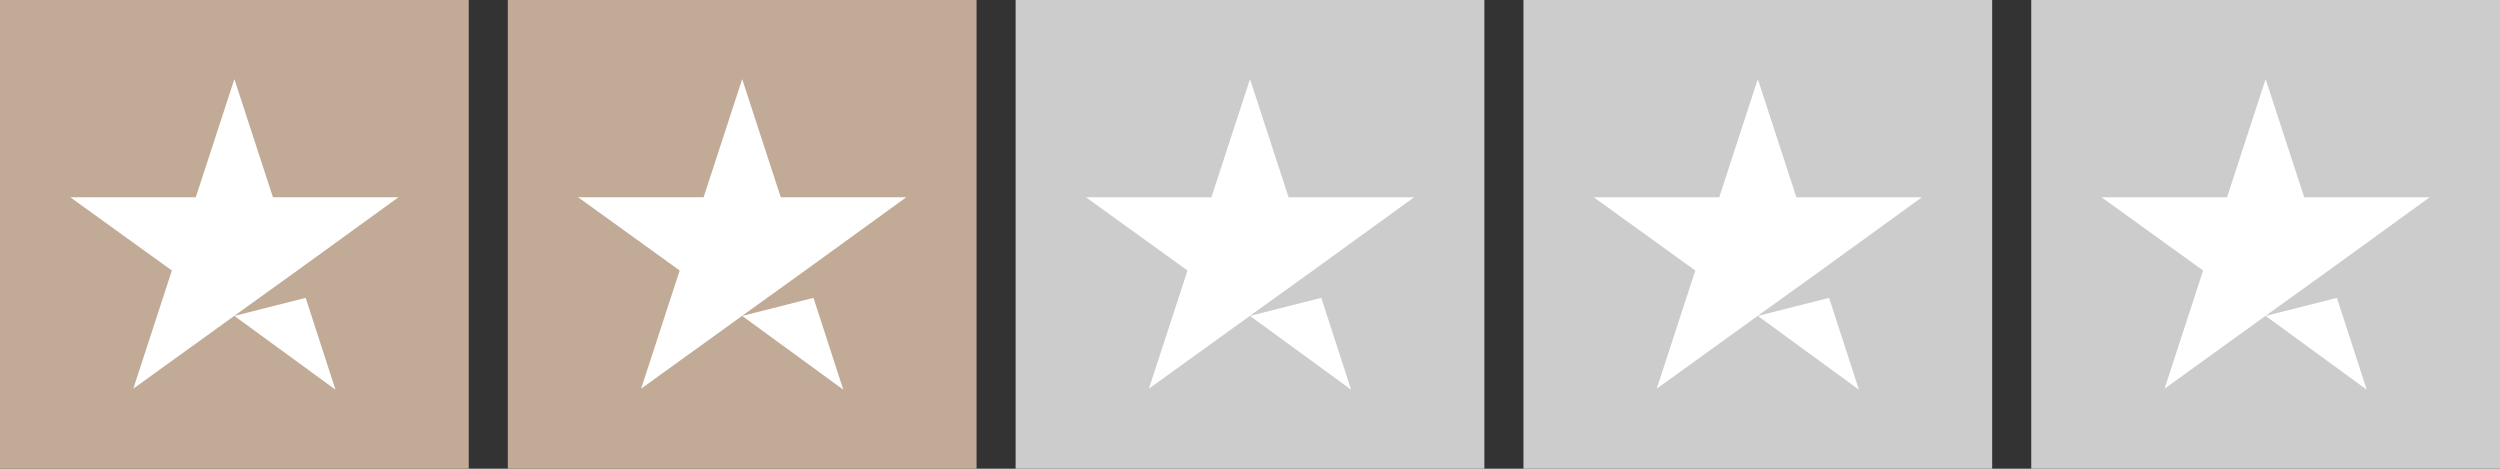
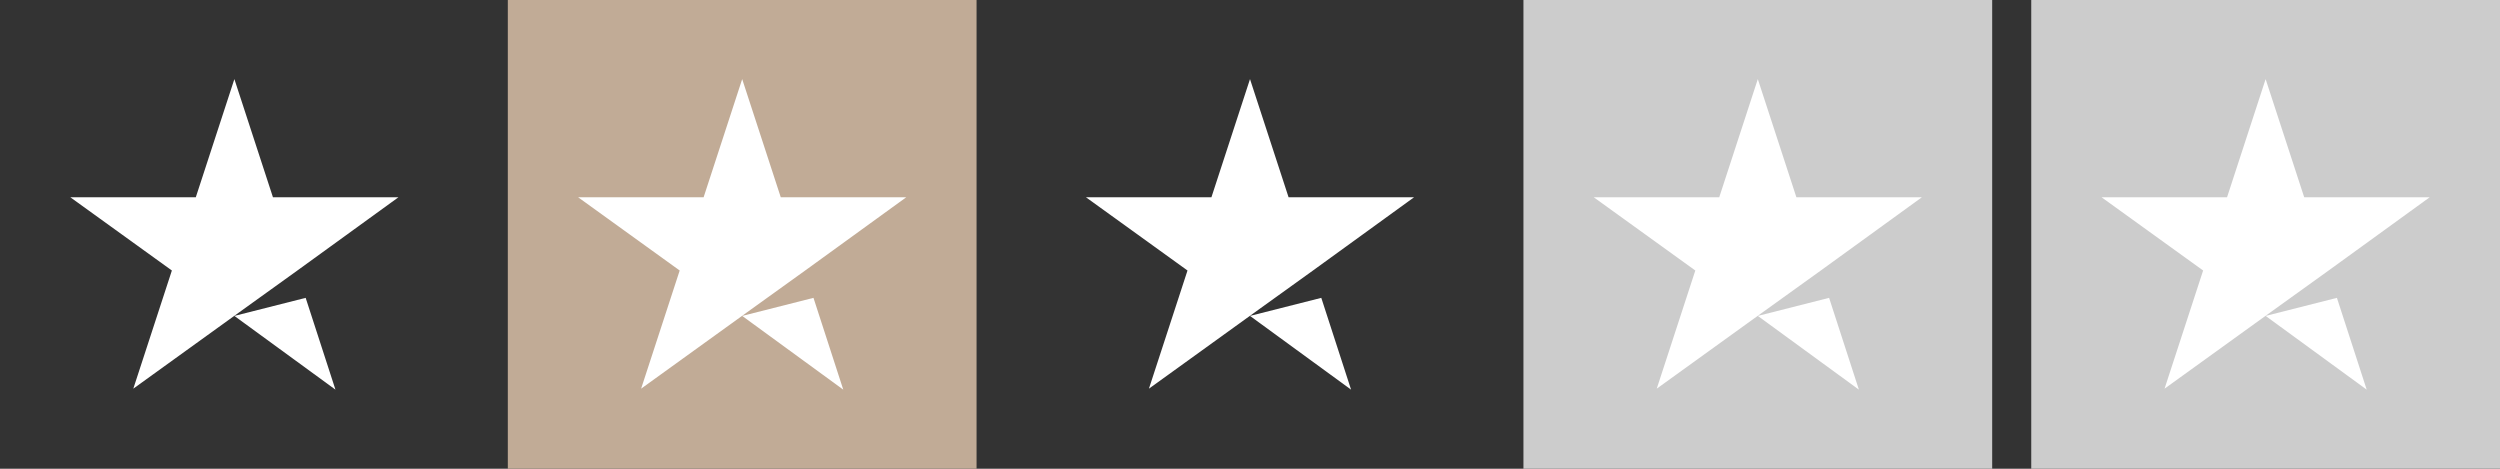
<svg xmlns="http://www.w3.org/2000/svg" xmlns:ns1="http://www.serif.com/" width="100%" height="100%" viewBox="0 0 512 96" version="1.1" xml:space="preserve" style="fill-rule:evenodd;clip-rule:evenodd;stroke-linejoin:round;stroke-miterlimit:2;">
  <rect x="0" y="0" width="512" height="96" fill="#333333" stroke="none" />
  <g id="Trustpilot_ratings_2star-RGB">
-     <rect id="Rectangle-path" x="0" y="0" width="96" height="96" style="fill:rgb(193,171,150);" />
    <rect id="Rectangle-path1" ns1:id="Rectangle-path" x="104" y="0" width="96" height="96" style="fill:rgb(193,171,150);" />
-     <rect id="Rectangle-path2" ns1:id="Rectangle-path" x="208" y="0" width="96" height="96" style="fill:rgb(204,204,204);" />
    <rect id="Rectangle-path3" ns1:id="Rectangle-path" x="312" y="0" width="96" height="96" style="fill:rgb(204,204,204);" />
    <rect id="Rectangle-path4" ns1:id="Rectangle-path" x="416" y="0" width="96" height="96" style="fill:rgb(204,204,204);" />
-     <path id="Shape" d="M48,64.7L62.6,61L68.7,79.8L48,64.7ZM81.6,40.4L55.9,40.4L48,16.2L40.1,40.4L14.4,40.4L35.2,55.4L27.3,79.6L48.1,64.6L60.9,55.4L81.6,40.4Z" style="fill:white;fill-rule:nonzero;" />
+     <path id="Shape" d="M48,64.7L62.6,61L68.7,79.8L48,64.7ZM81.6,40.4L55.9,40.4L48,16.2L40.1,40.4L14.4,40.4L35.2,55.4L27.3,79.6L48.1,64.6L60.9,55.4L81.6,40.4" style="fill:white;fill-rule:nonzero;" />
    <path id="Shape1" ns1:id="Shape" d="M152,64.7L166.6,61L172.7,79.8L152,64.7ZM185.6,40.4L159.9,40.4L152,16.2L144.1,40.4L118.4,40.4L139.2,55.4L131.3,79.6L152.1,64.6L164.9,55.4L185.6,40.4Z" style="fill:white;fill-rule:nonzero;" />
    <path id="Shape2" ns1:id="Shape" d="M256,64.7L270.6,61L276.7,79.8L256,64.7ZM289.6,40.4L263.9,40.4L256,16.2L248.1,40.4L222.4,40.4L243.2,55.4L235.3,79.6L256.1,64.6L268.9,55.4L289.6,40.4Z" style="fill:white;fill-rule:nonzero;" />
    <path id="Shape3" ns1:id="Shape" d="M360,64.7L374.6,61L380.7,79.8L360,64.7ZM393.6,40.4L367.9,40.4L360,16.2L352.1,40.4L326.4,40.4L347.2,55.4L339.3,79.6L360.1,64.6L372.9,55.4L393.6,40.4Z" style="fill:white;fill-rule:nonzero;" />
    <path id="Shape4" ns1:id="Shape" d="M464,64.7L478.6,61L484.7,79.8L464,64.7ZM497.6,40.4L471.9,40.4L464,16.2L456.1,40.4L430.4,40.4L451.2,55.4L443.3,79.6L464.1,64.6L476.9,55.4L497.6,40.4Z" style="fill:white;fill-rule:nonzero;" />
  </g>
</svg>